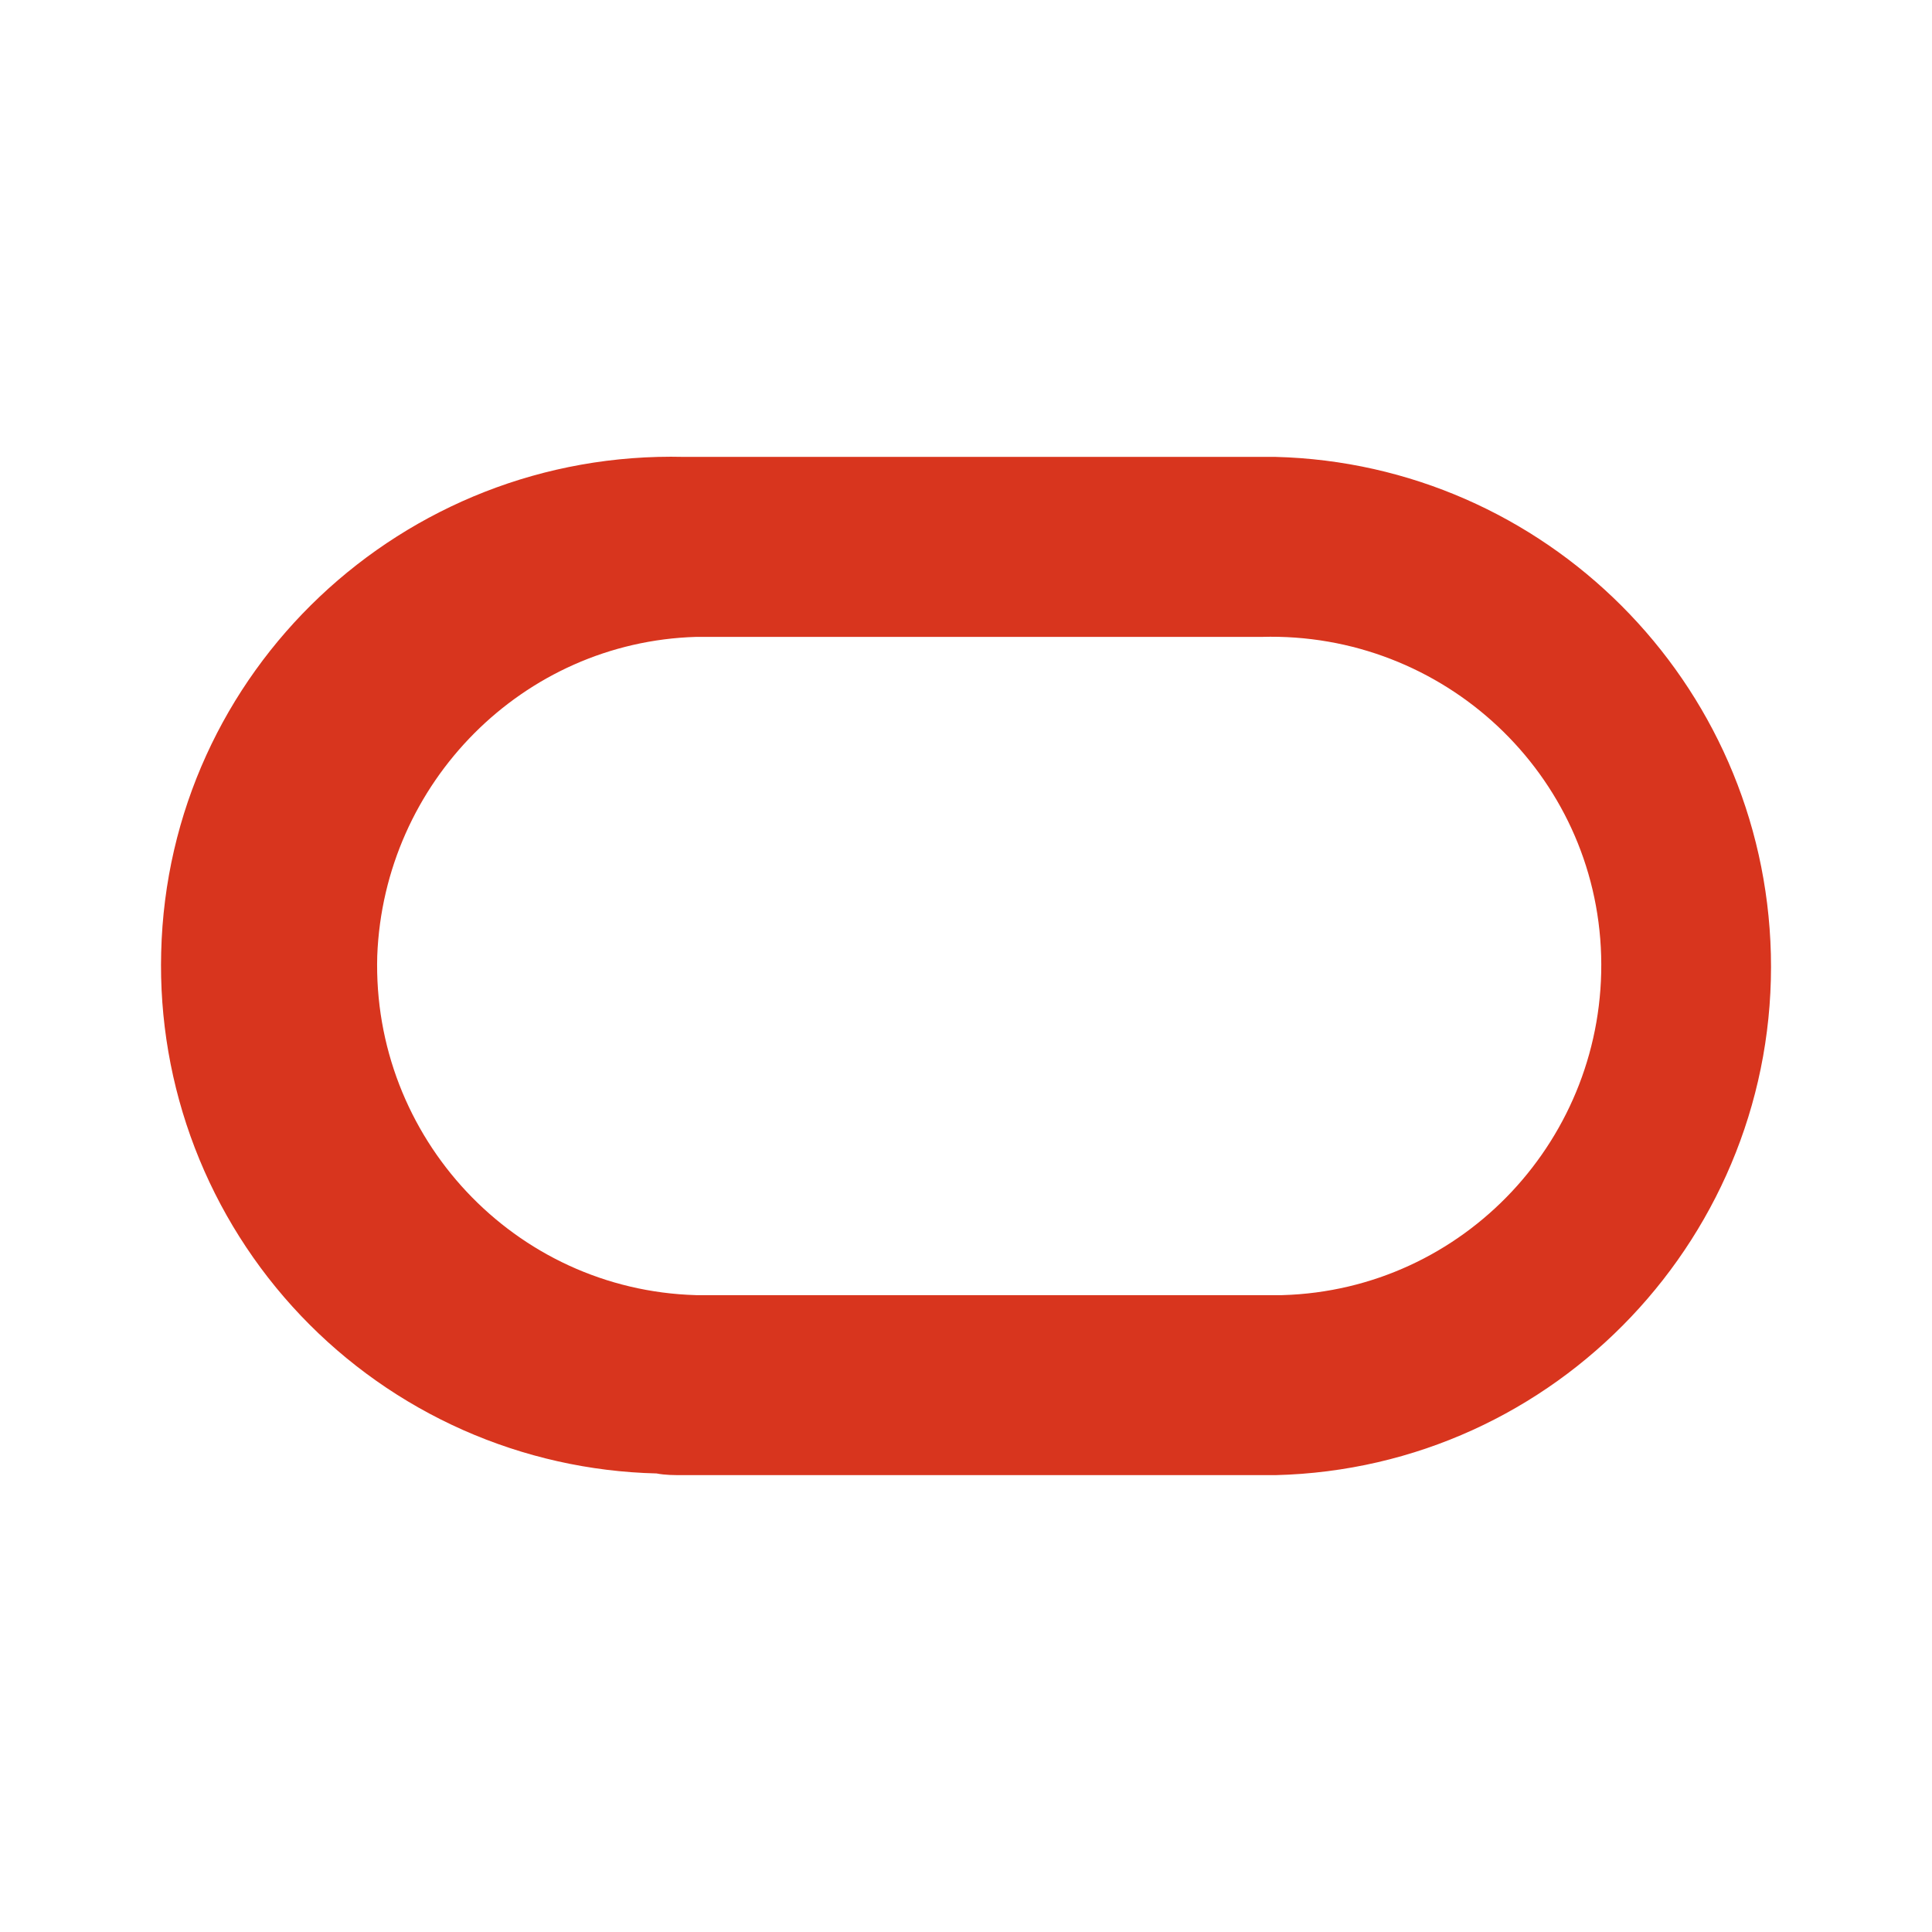
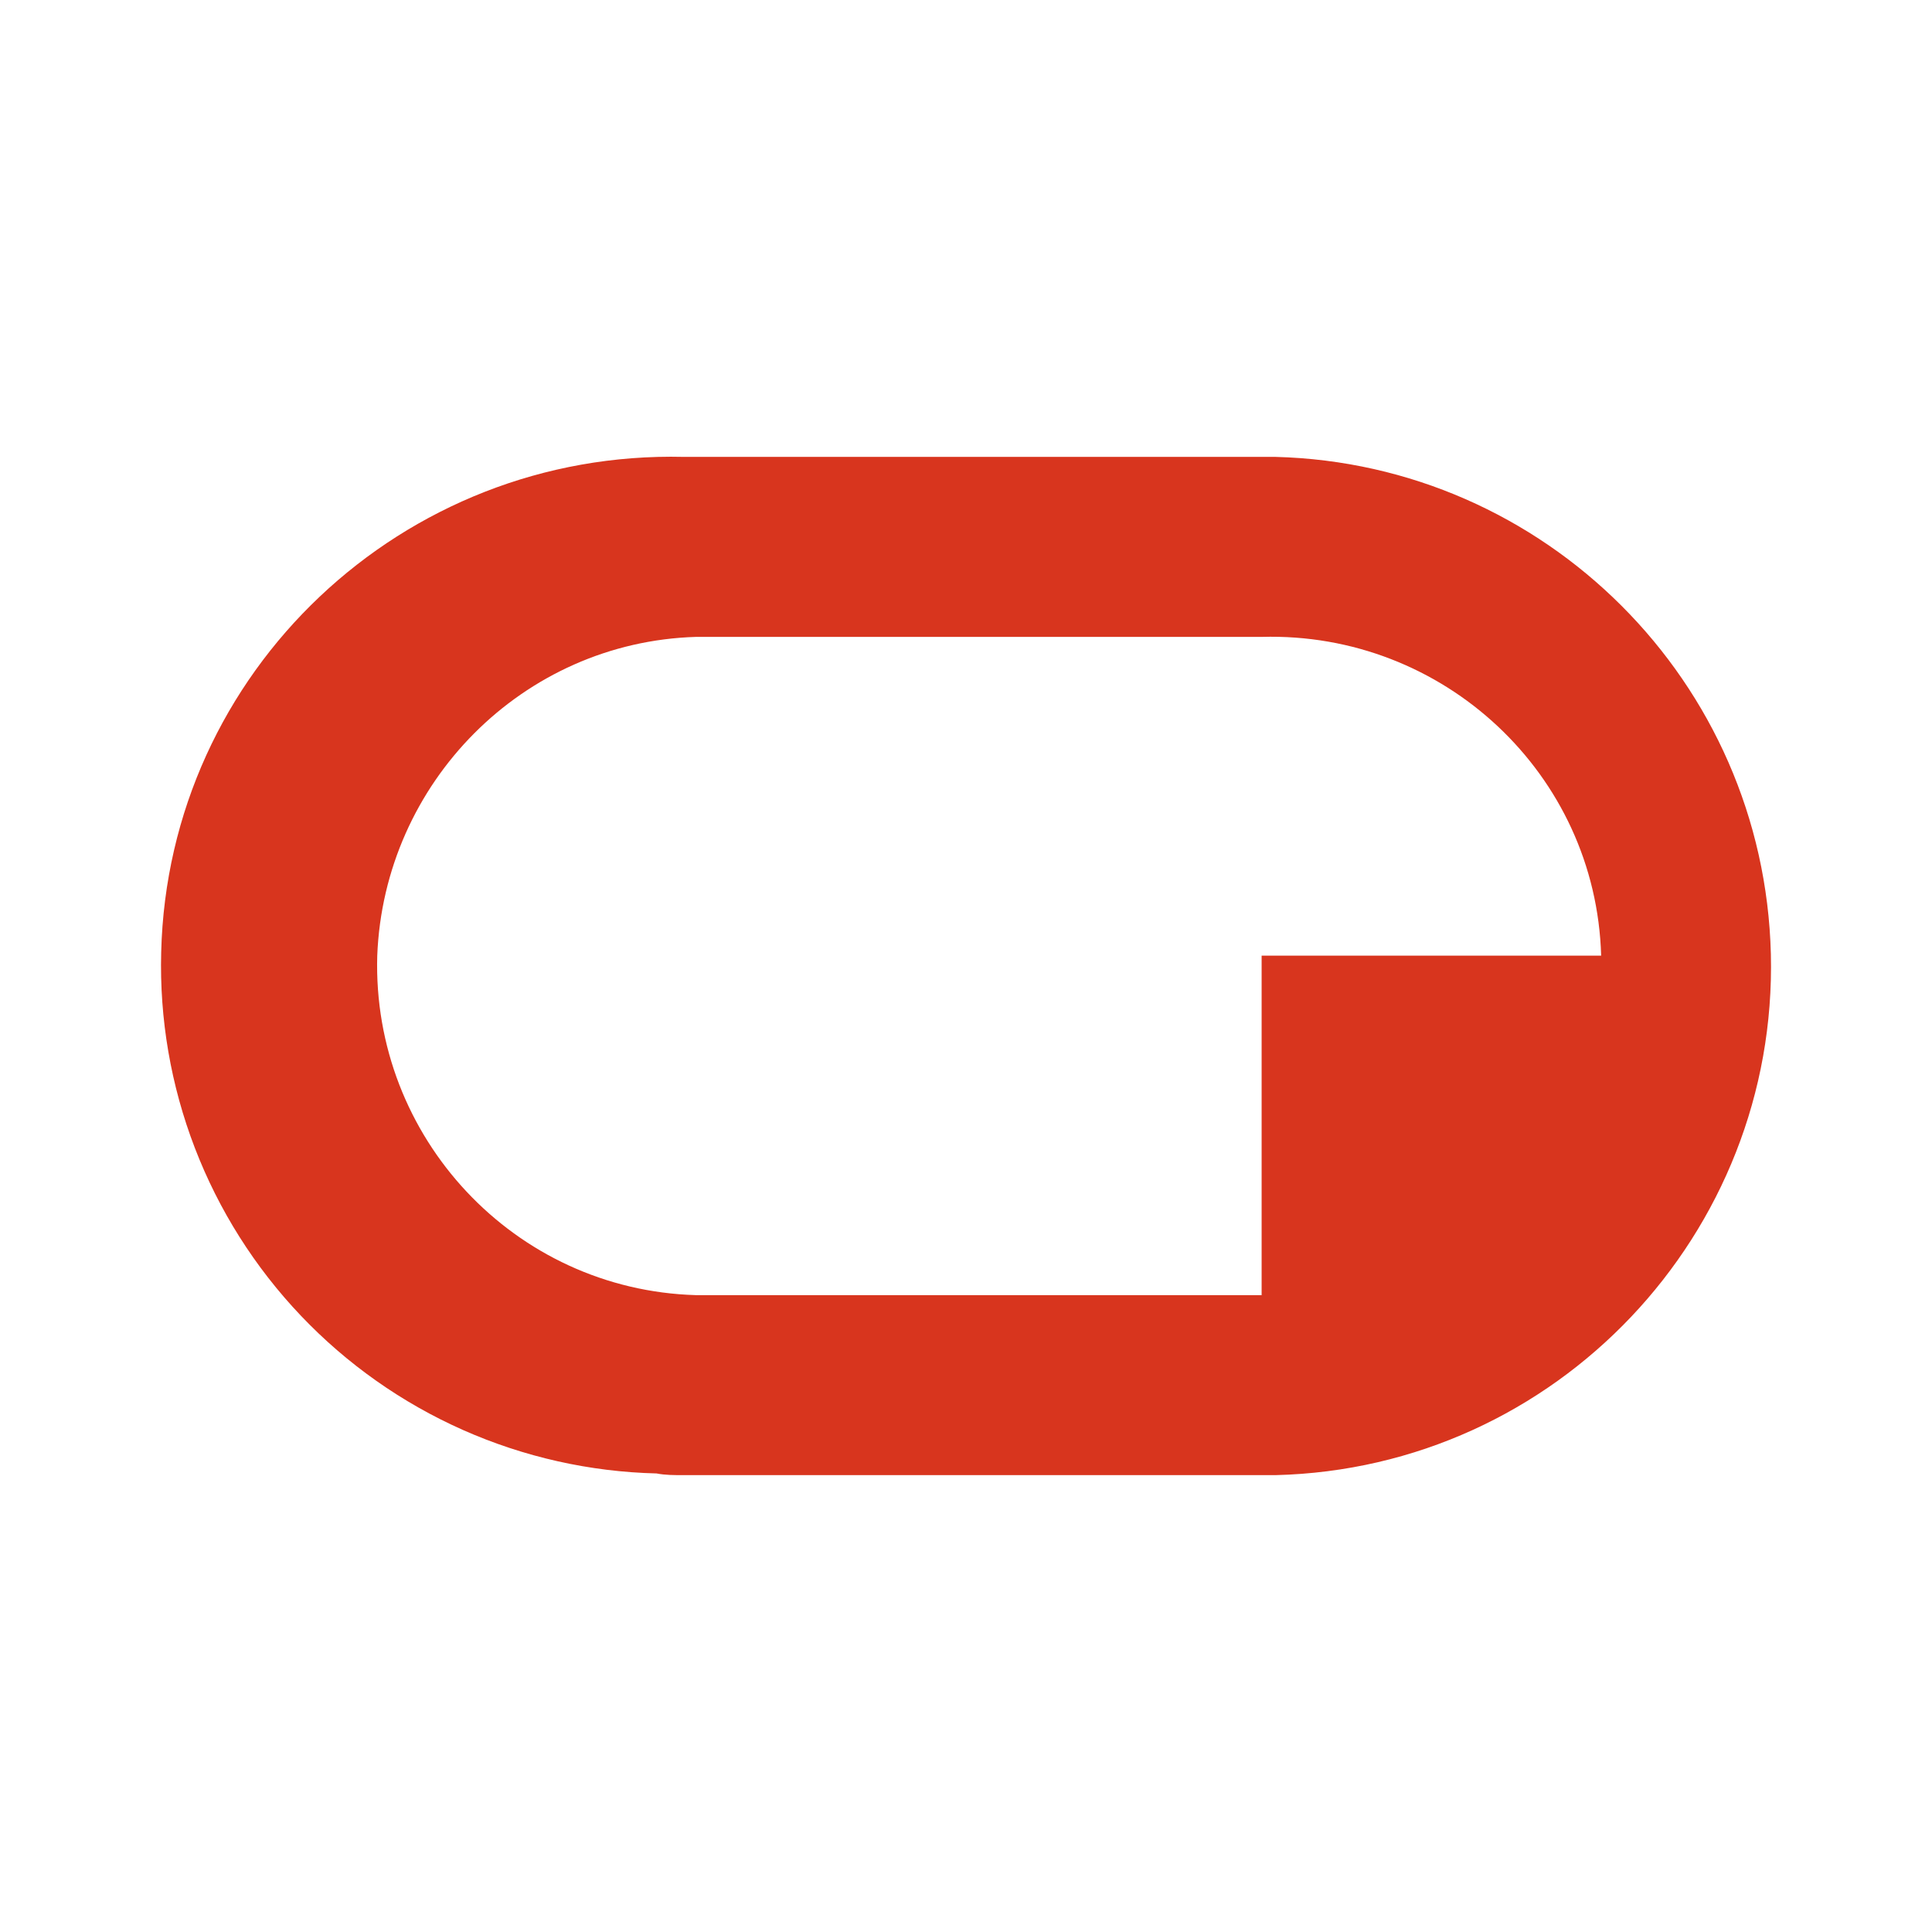
<svg xmlns="http://www.w3.org/2000/svg" width="72" height="72" viewBox="0 0 72 72" fill="none">
-   <path d="M25.491 54.974H47.532C58.008 54.719 66.252 45.968 65.995 35.552C65.74 25.394 57.565 17.282 47.532 17.027H25.491C15.015 16.772 6.262 25.013 6.007 35.489C5.941 37.977 6.367 40.454 7.26 42.777C8.153 45.101 9.495 47.225 11.21 49.029C12.925 50.833 14.978 52.281 17.253 53.291C19.529 54.3 21.98 54.851 24.468 54.911C24.79 54.974 25.11 54.974 25.491 54.974ZM47.017 48.266H25.939C19.168 48.074 13.864 42.386 14.059 35.618C14.31 29.165 19.488 23.927 25.939 23.735H47.02C53.794 23.543 59.478 28.844 59.67 35.615C59.862 42.389 54.559 48.074 47.788 48.266H47.017Z" fill="#D8351E" />
+   <path d="M25.491 54.974H47.532C58.008 54.719 66.252 45.968 65.995 35.552C65.74 25.394 57.565 17.282 47.532 17.027H25.491C15.015 16.772 6.262 25.013 6.007 35.489C5.941 37.977 6.367 40.454 7.26 42.777C8.153 45.101 9.495 47.225 11.21 49.029C12.925 50.833 14.978 52.281 17.253 53.291C19.529 54.3 21.98 54.851 24.468 54.911C24.79 54.974 25.11 54.974 25.491 54.974ZM47.017 48.266H25.939C19.168 48.074 13.864 42.386 14.059 35.618C14.31 29.165 19.488 23.927 25.939 23.735H47.02C53.794 23.543 59.478 28.844 59.67 35.615H47.017Z" fill="#D8351E" />
</svg>